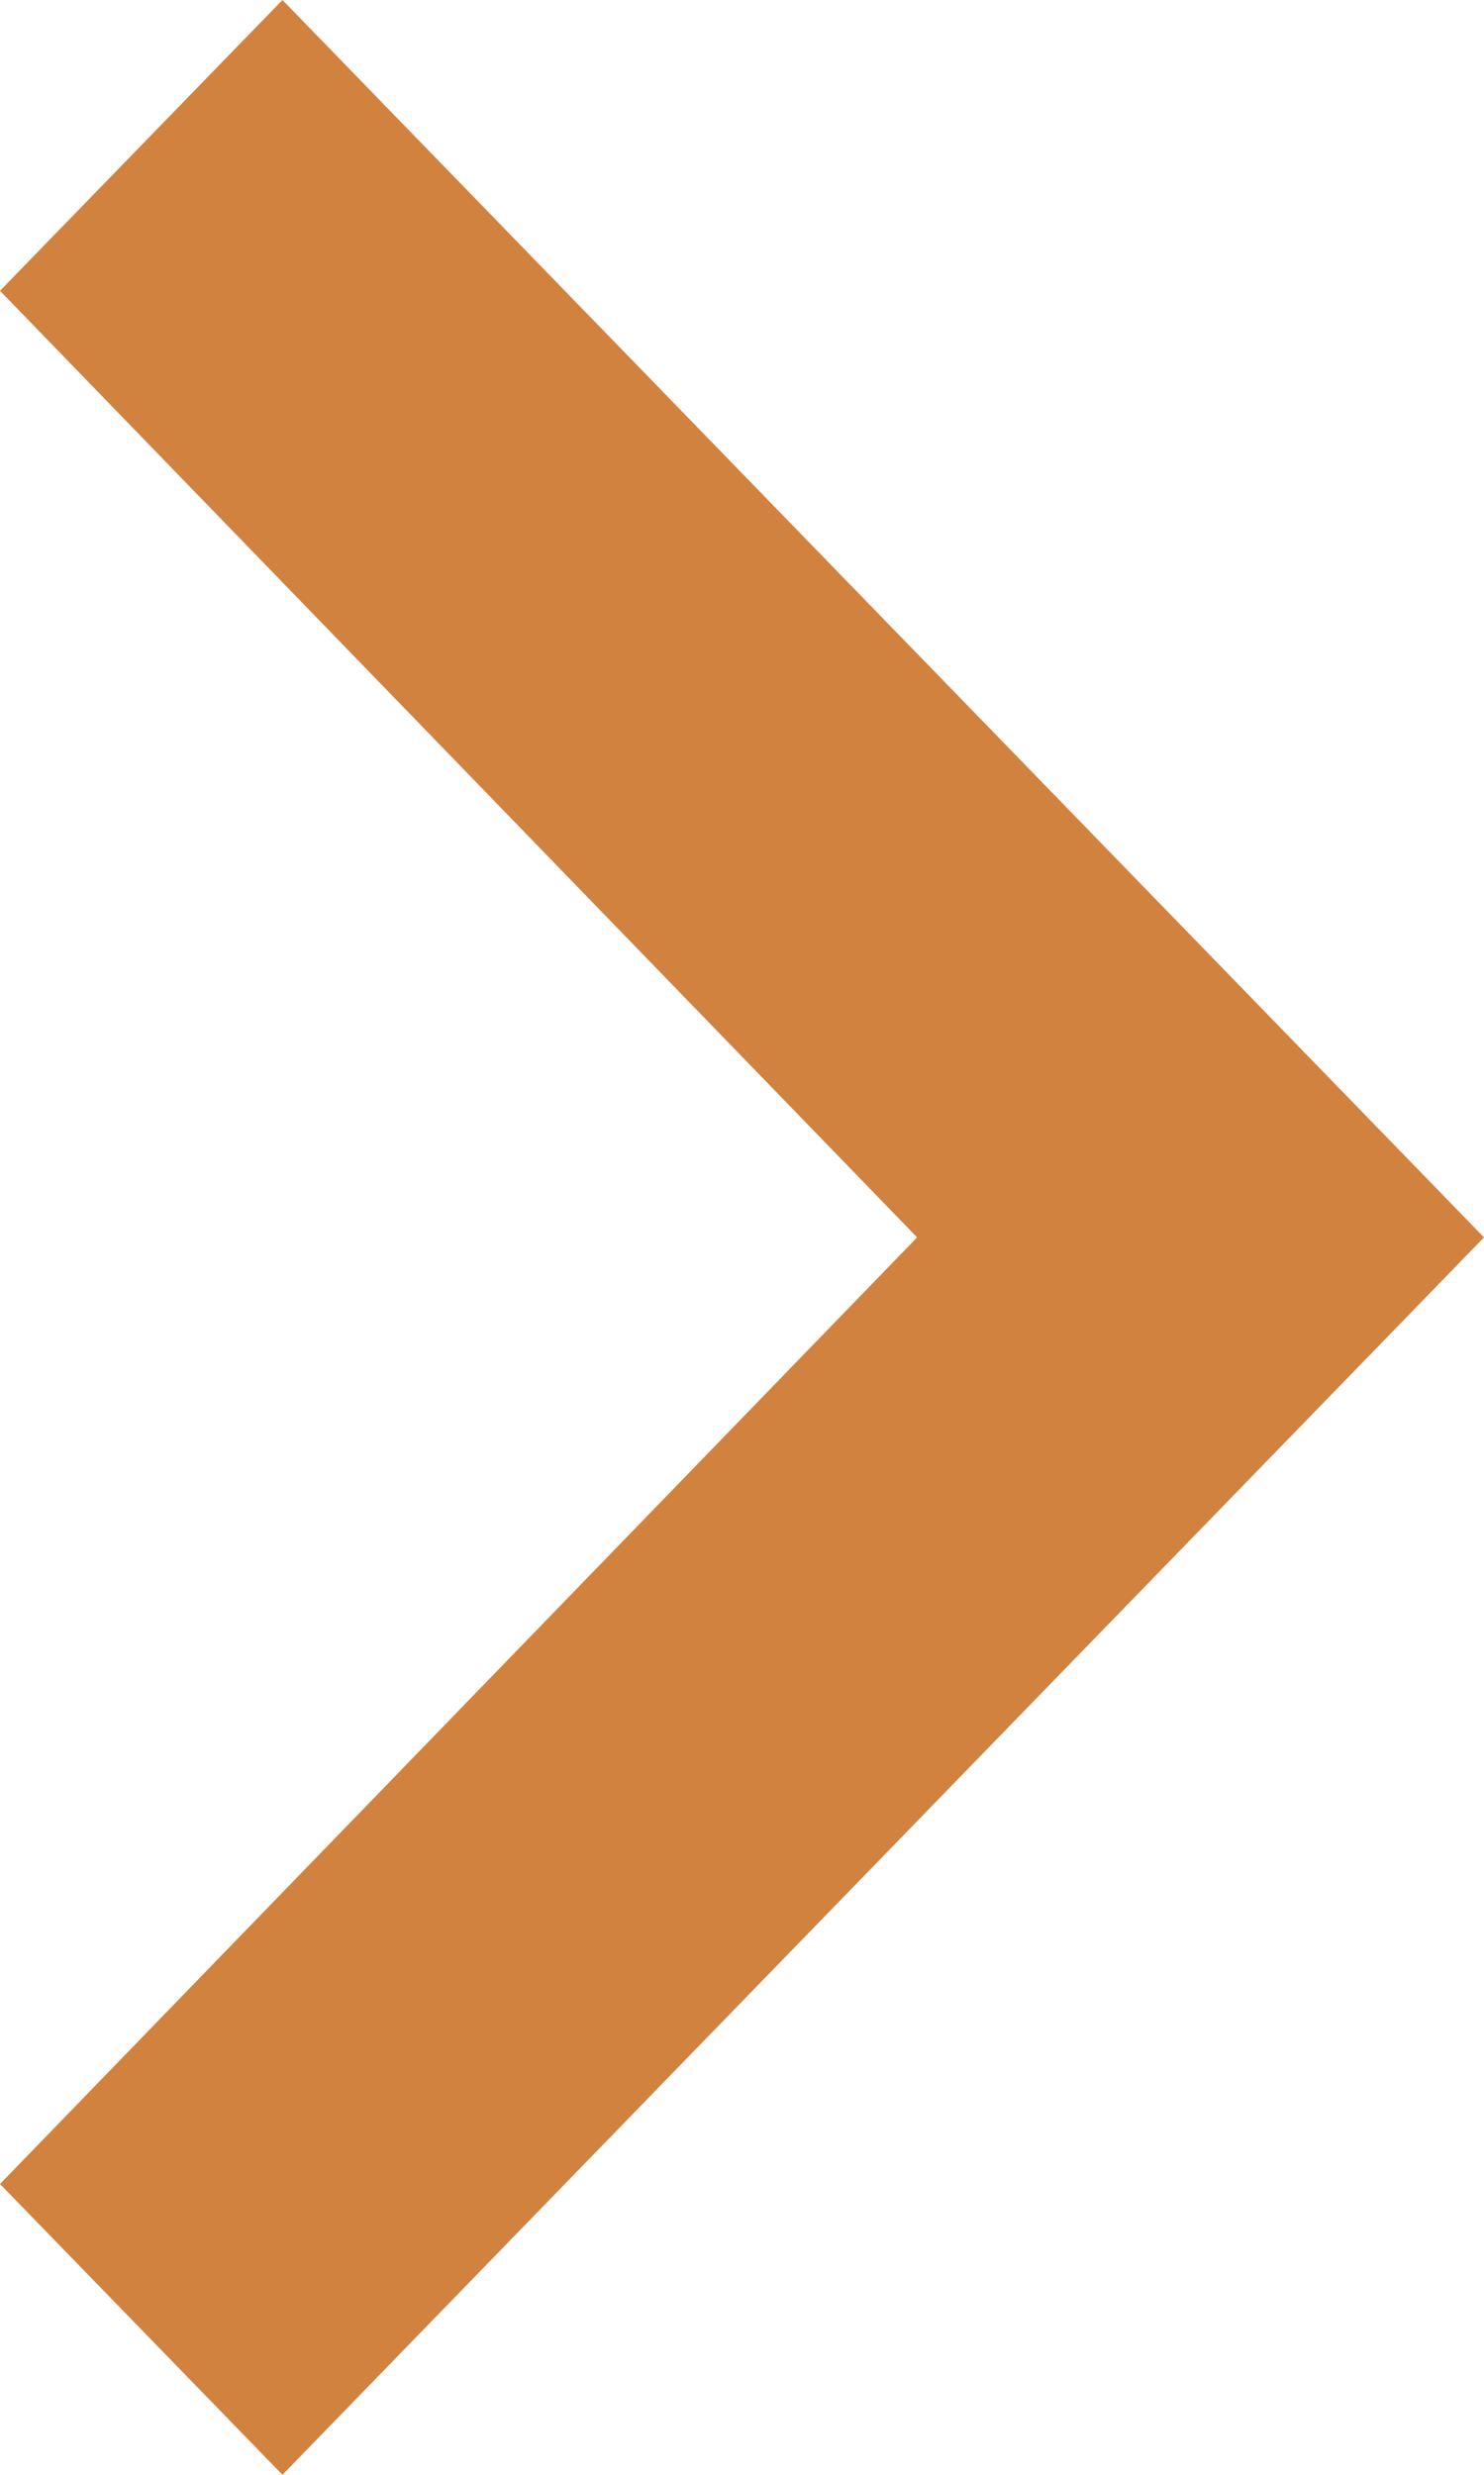
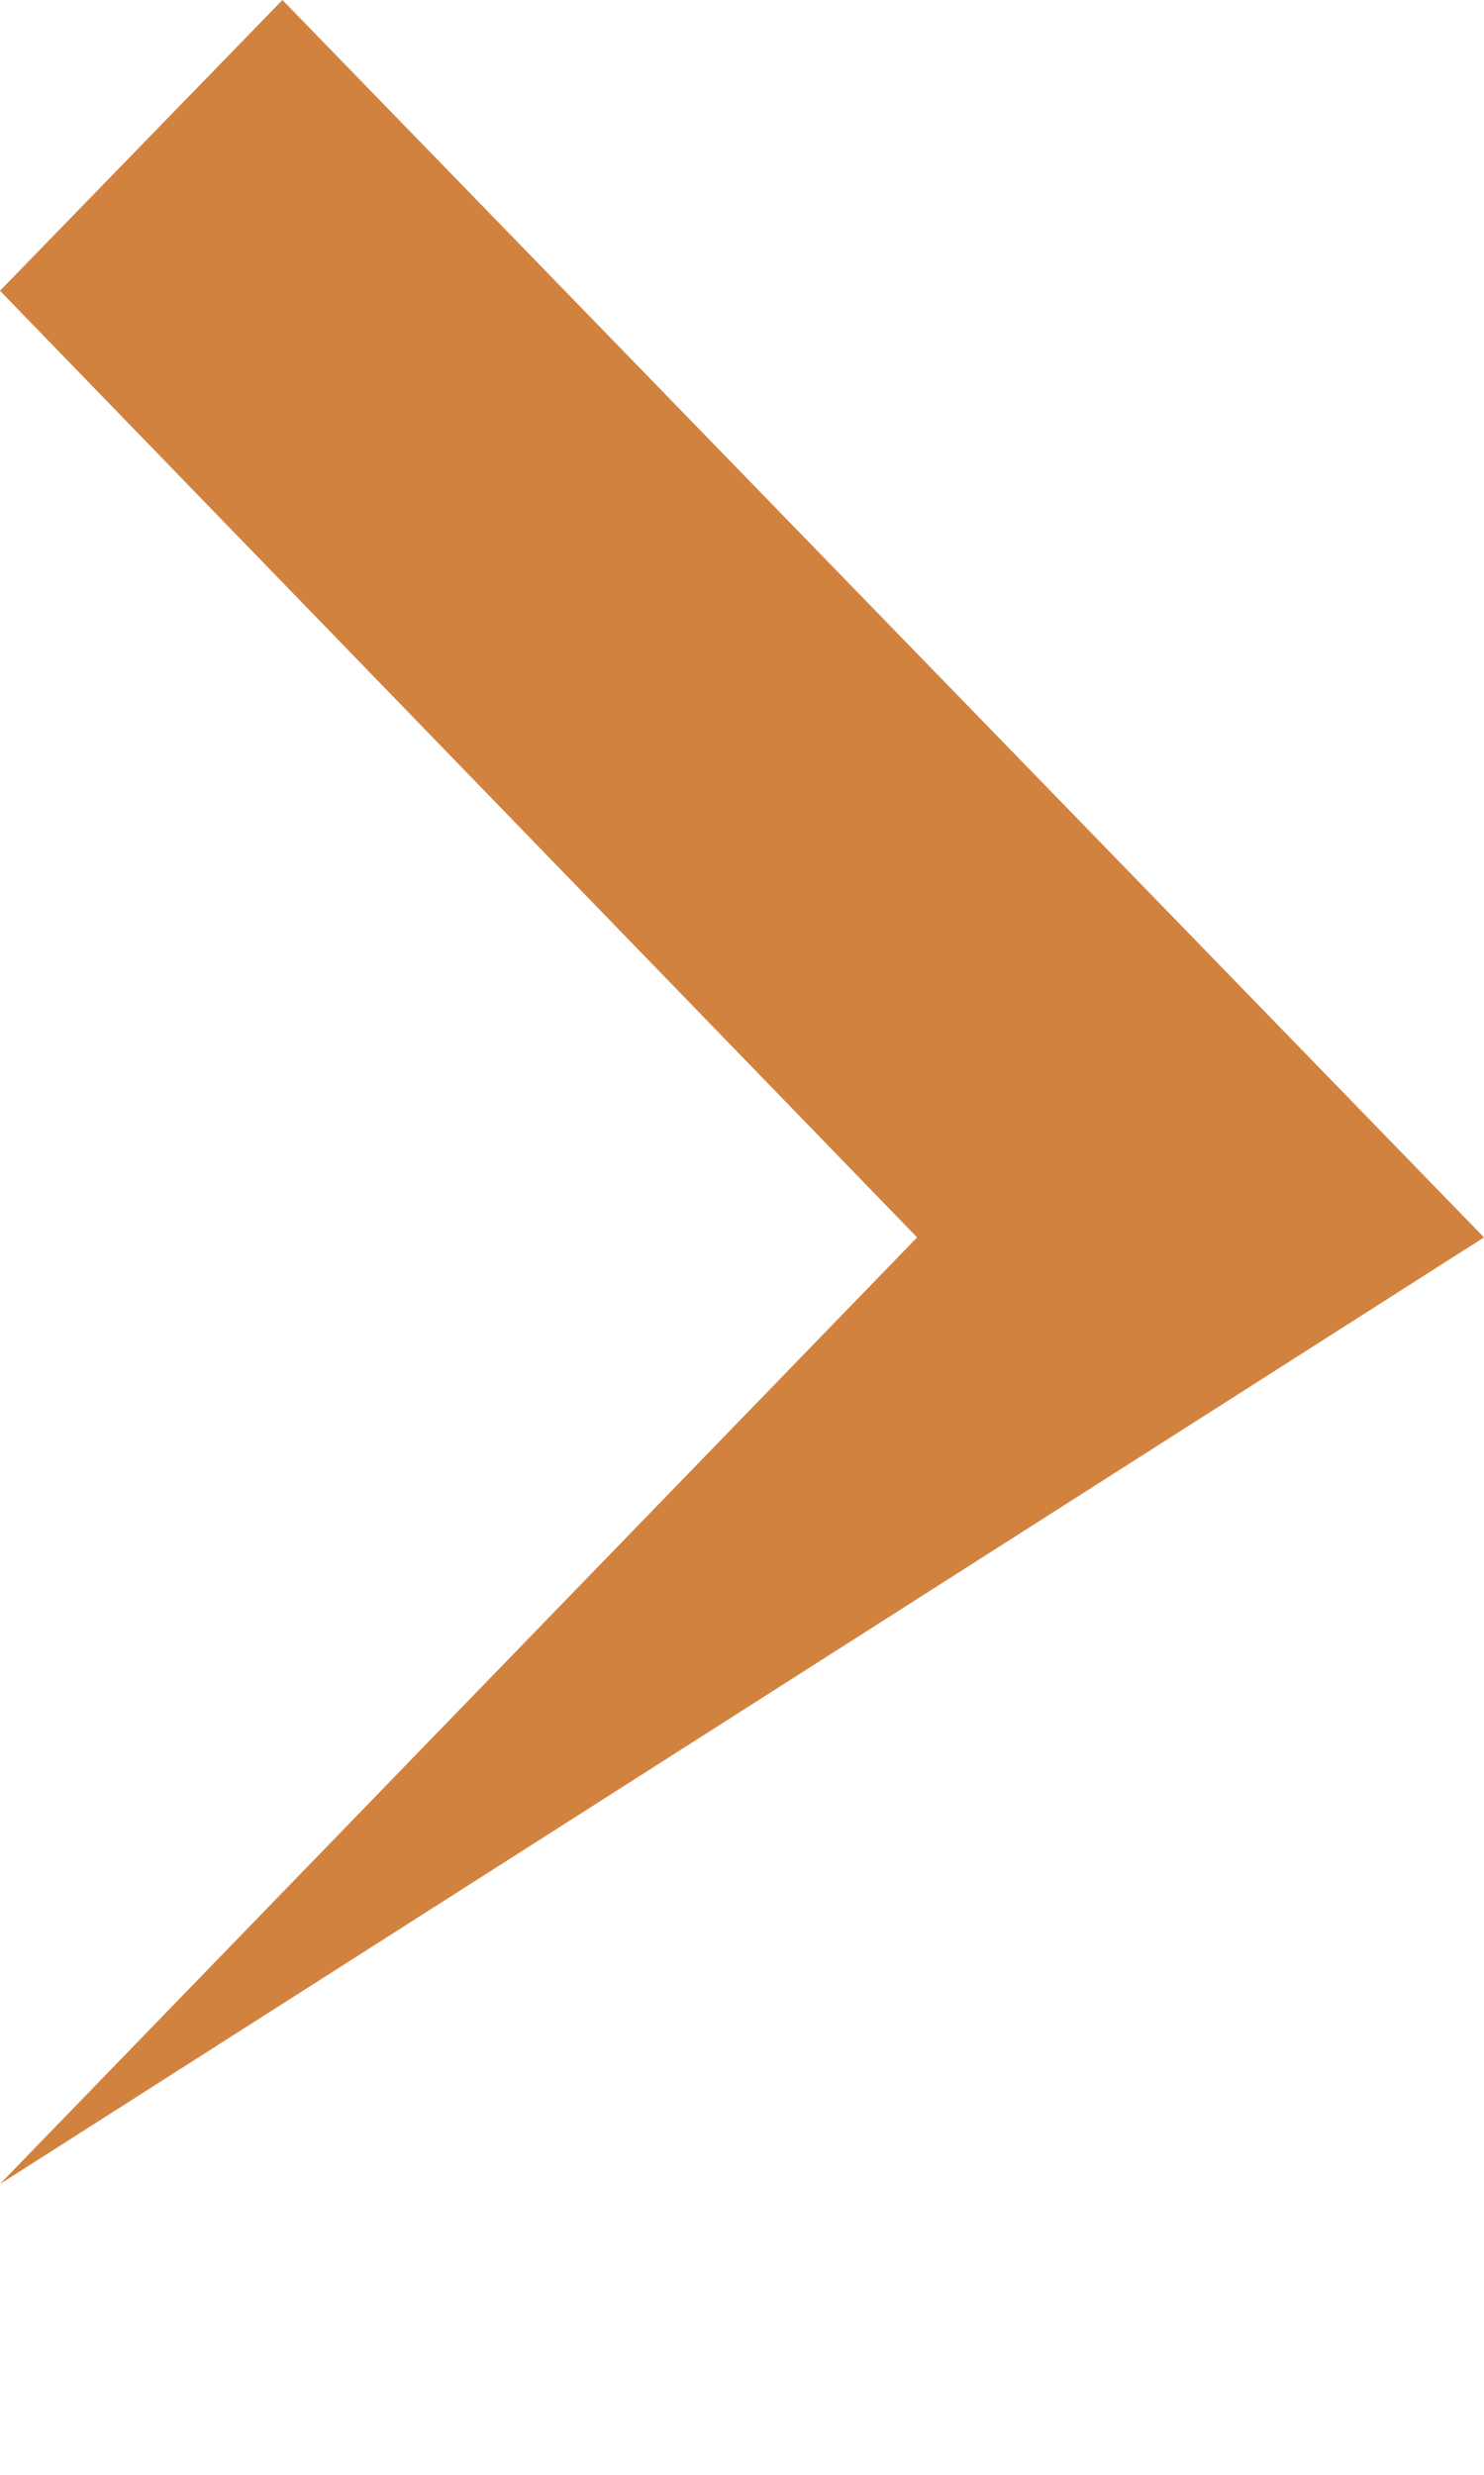
<svg xmlns="http://www.w3.org/2000/svg" width="6" height="10" viewBox="0 0 6 10" fill="none">
-   <path d="M3.85753e-07 8.825L3.708 5L5.13609e-08 1.175L1.142 -4.99053e-08L6 5L1.142 10L3.85753e-07 8.825Z" fill="#D2823F" />
+   <path d="M3.85753e-07 8.825L3.708 5L5.13609e-08 1.175L1.142 -4.99053e-08L6 5L3.85753e-07 8.825Z" fill="#D2823F" />
</svg>